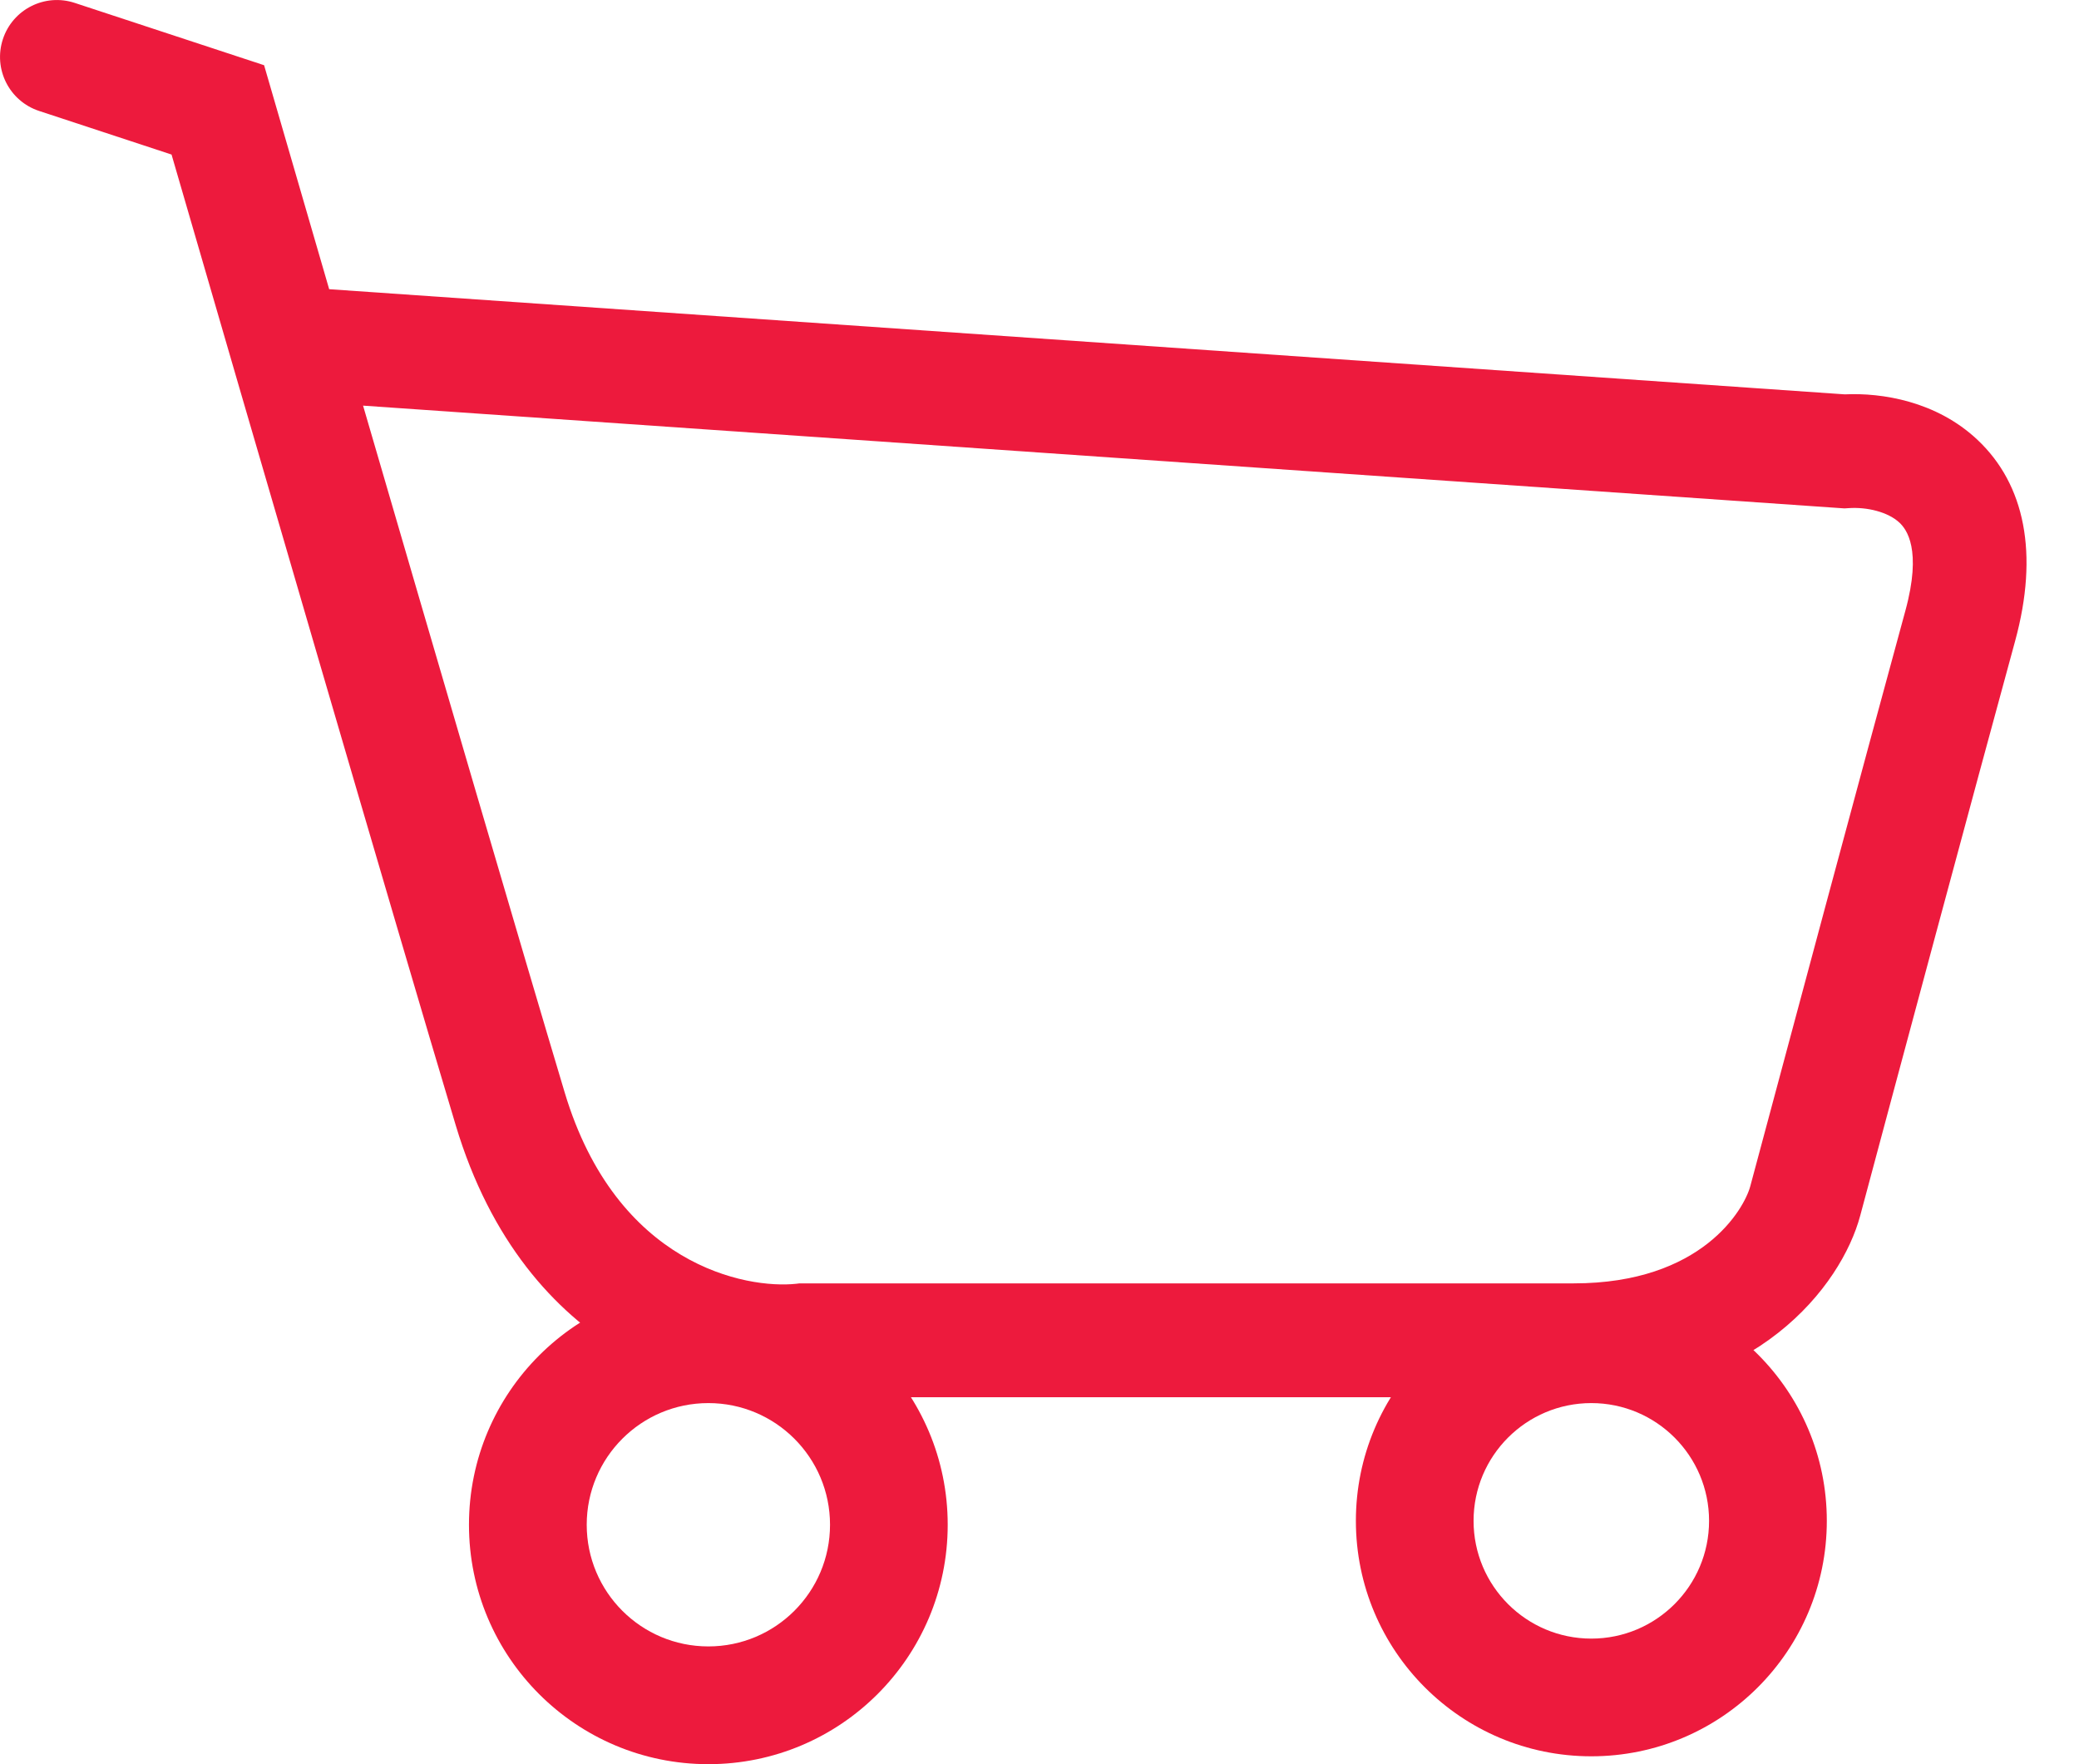
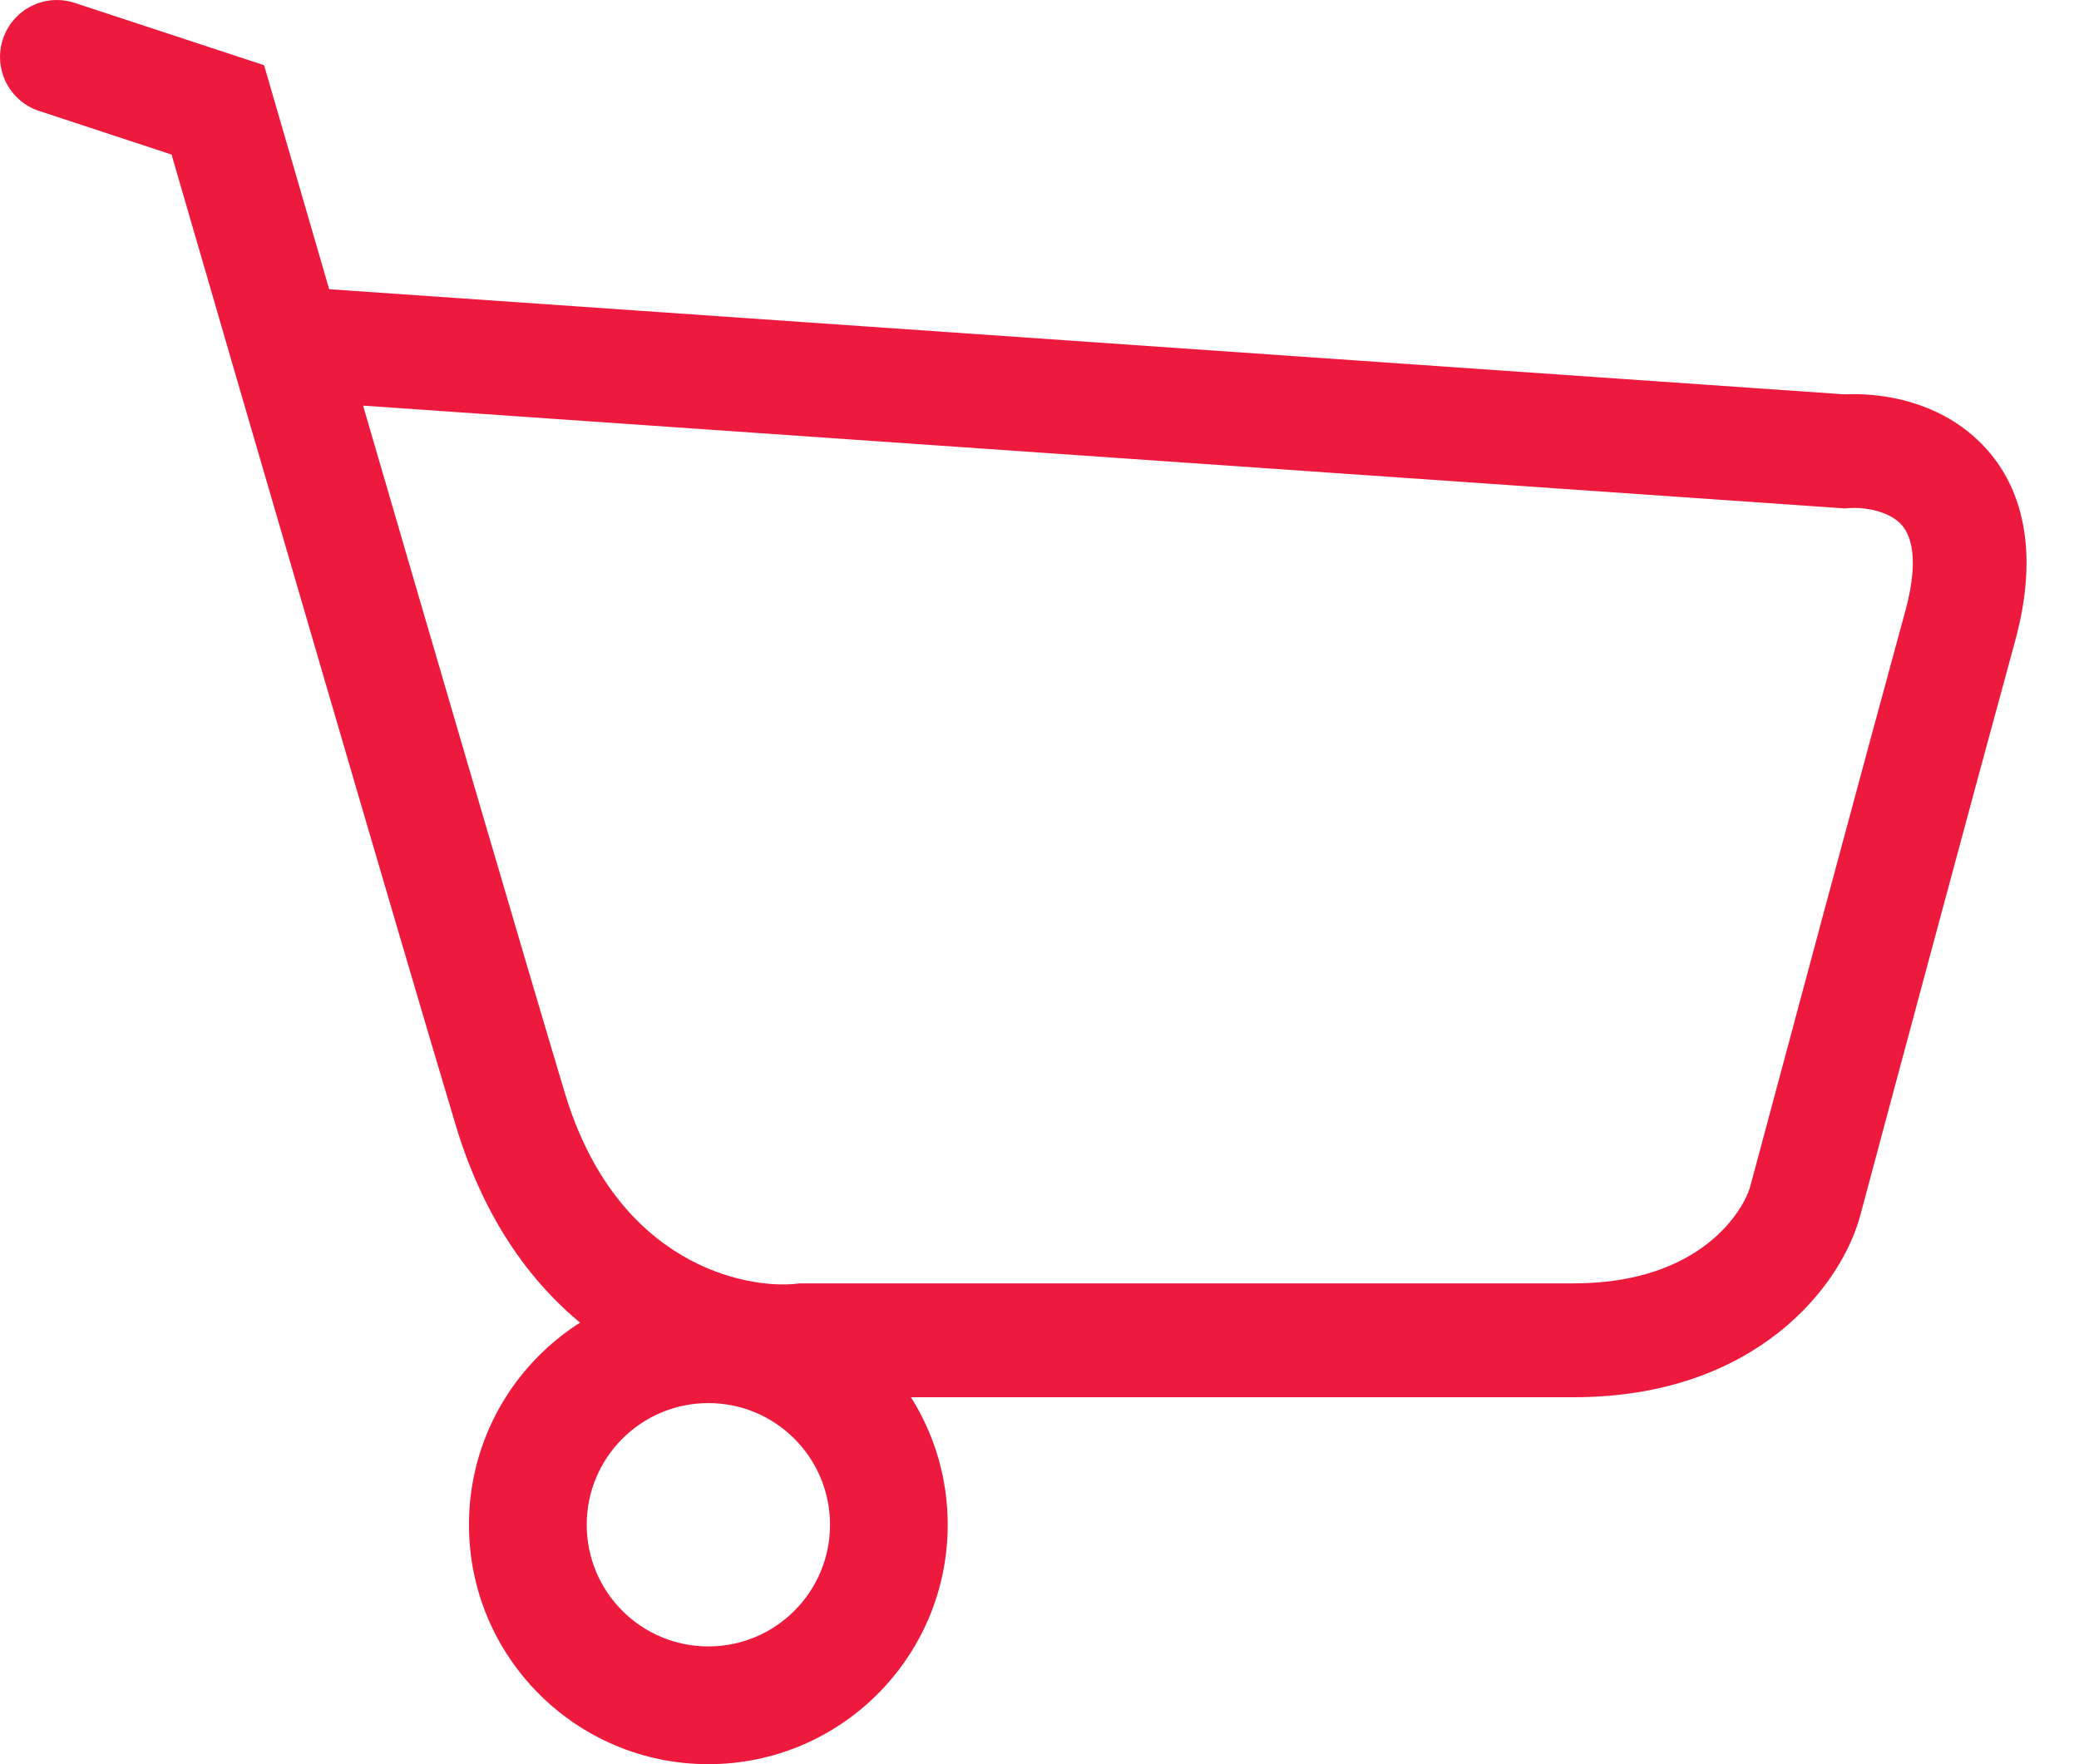
<svg xmlns="http://www.w3.org/2000/svg" width="33" height="28" viewBox="0 0 33 28" fill="none">
  <path fill-rule="evenodd" clip-rule="evenodd" d="M11.244 26.131C12.31 26.131 13.175 25.267 13.175 24.2C13.175 23.134 12.31 22.269 11.244 22.269C10.177 22.269 9.313 23.134 9.313 24.2C9.313 25.267 10.177 26.131 11.244 26.131ZM11.244 28C13.342 28 15.043 26.299 15.043 24.2C15.043 22.102 13.342 20.401 11.244 20.401C9.145 20.401 7.444 22.102 7.444 24.2C7.444 26.299 9.145 28 11.244 28Z" fill="#ED1A3D" />
-   <path fill-rule="evenodd" clip-rule="evenodd" d="M25.259 26.007C26.291 26.007 27.128 25.17 27.128 24.138C27.128 23.106 26.291 22.269 25.259 22.269C24.227 22.269 23.39 23.106 23.39 24.138C23.39 25.17 24.227 26.007 25.259 26.007ZM25.259 27.875C27.323 27.875 28.997 26.202 28.997 24.138C28.997 22.074 27.323 20.401 25.259 20.401C23.195 20.401 21.522 22.074 21.522 24.138C21.522 26.202 23.195 27.875 25.259 27.875Z" fill="#ED1A3D" />
  <path fill-rule="evenodd" clip-rule="evenodd" d="M0.046 0.621C0.202 0.147 0.712 -0.11 1.186 0.046L4.192 1.035L4.325 1.493C4.571 2.34 4.88 3.406 5.225 4.59L29.282 6.259C29.867 6.231 30.735 6.365 31.389 6.981C32.141 7.689 32.365 8.787 31.986 10.174C31.339 12.538 30.077 17.239 29.527 19.295C29.228 20.41 27.872 22.176 24.979 22.176H12.784C11.275 22.316 8.339 21.545 7.233 17.857C6.296 14.733 3.917 6.567 2.723 2.453L0.621 1.761C0.147 1.605 -0.11 1.095 0.046 0.621ZM5.763 6.438C6.935 10.458 8.306 15.147 8.963 17.338C9.787 20.085 11.849 20.461 12.641 20.375L12.69 20.369H24.979C27.019 20.369 27.685 19.187 27.782 18.828C28.332 16.773 29.595 12.067 30.243 9.697C30.512 8.717 30.259 8.398 30.151 8.296C29.971 8.127 29.639 8.044 29.341 8.065L29.277 8.069L5.763 6.438Z" fill="#ED1A3D" />
</svg>